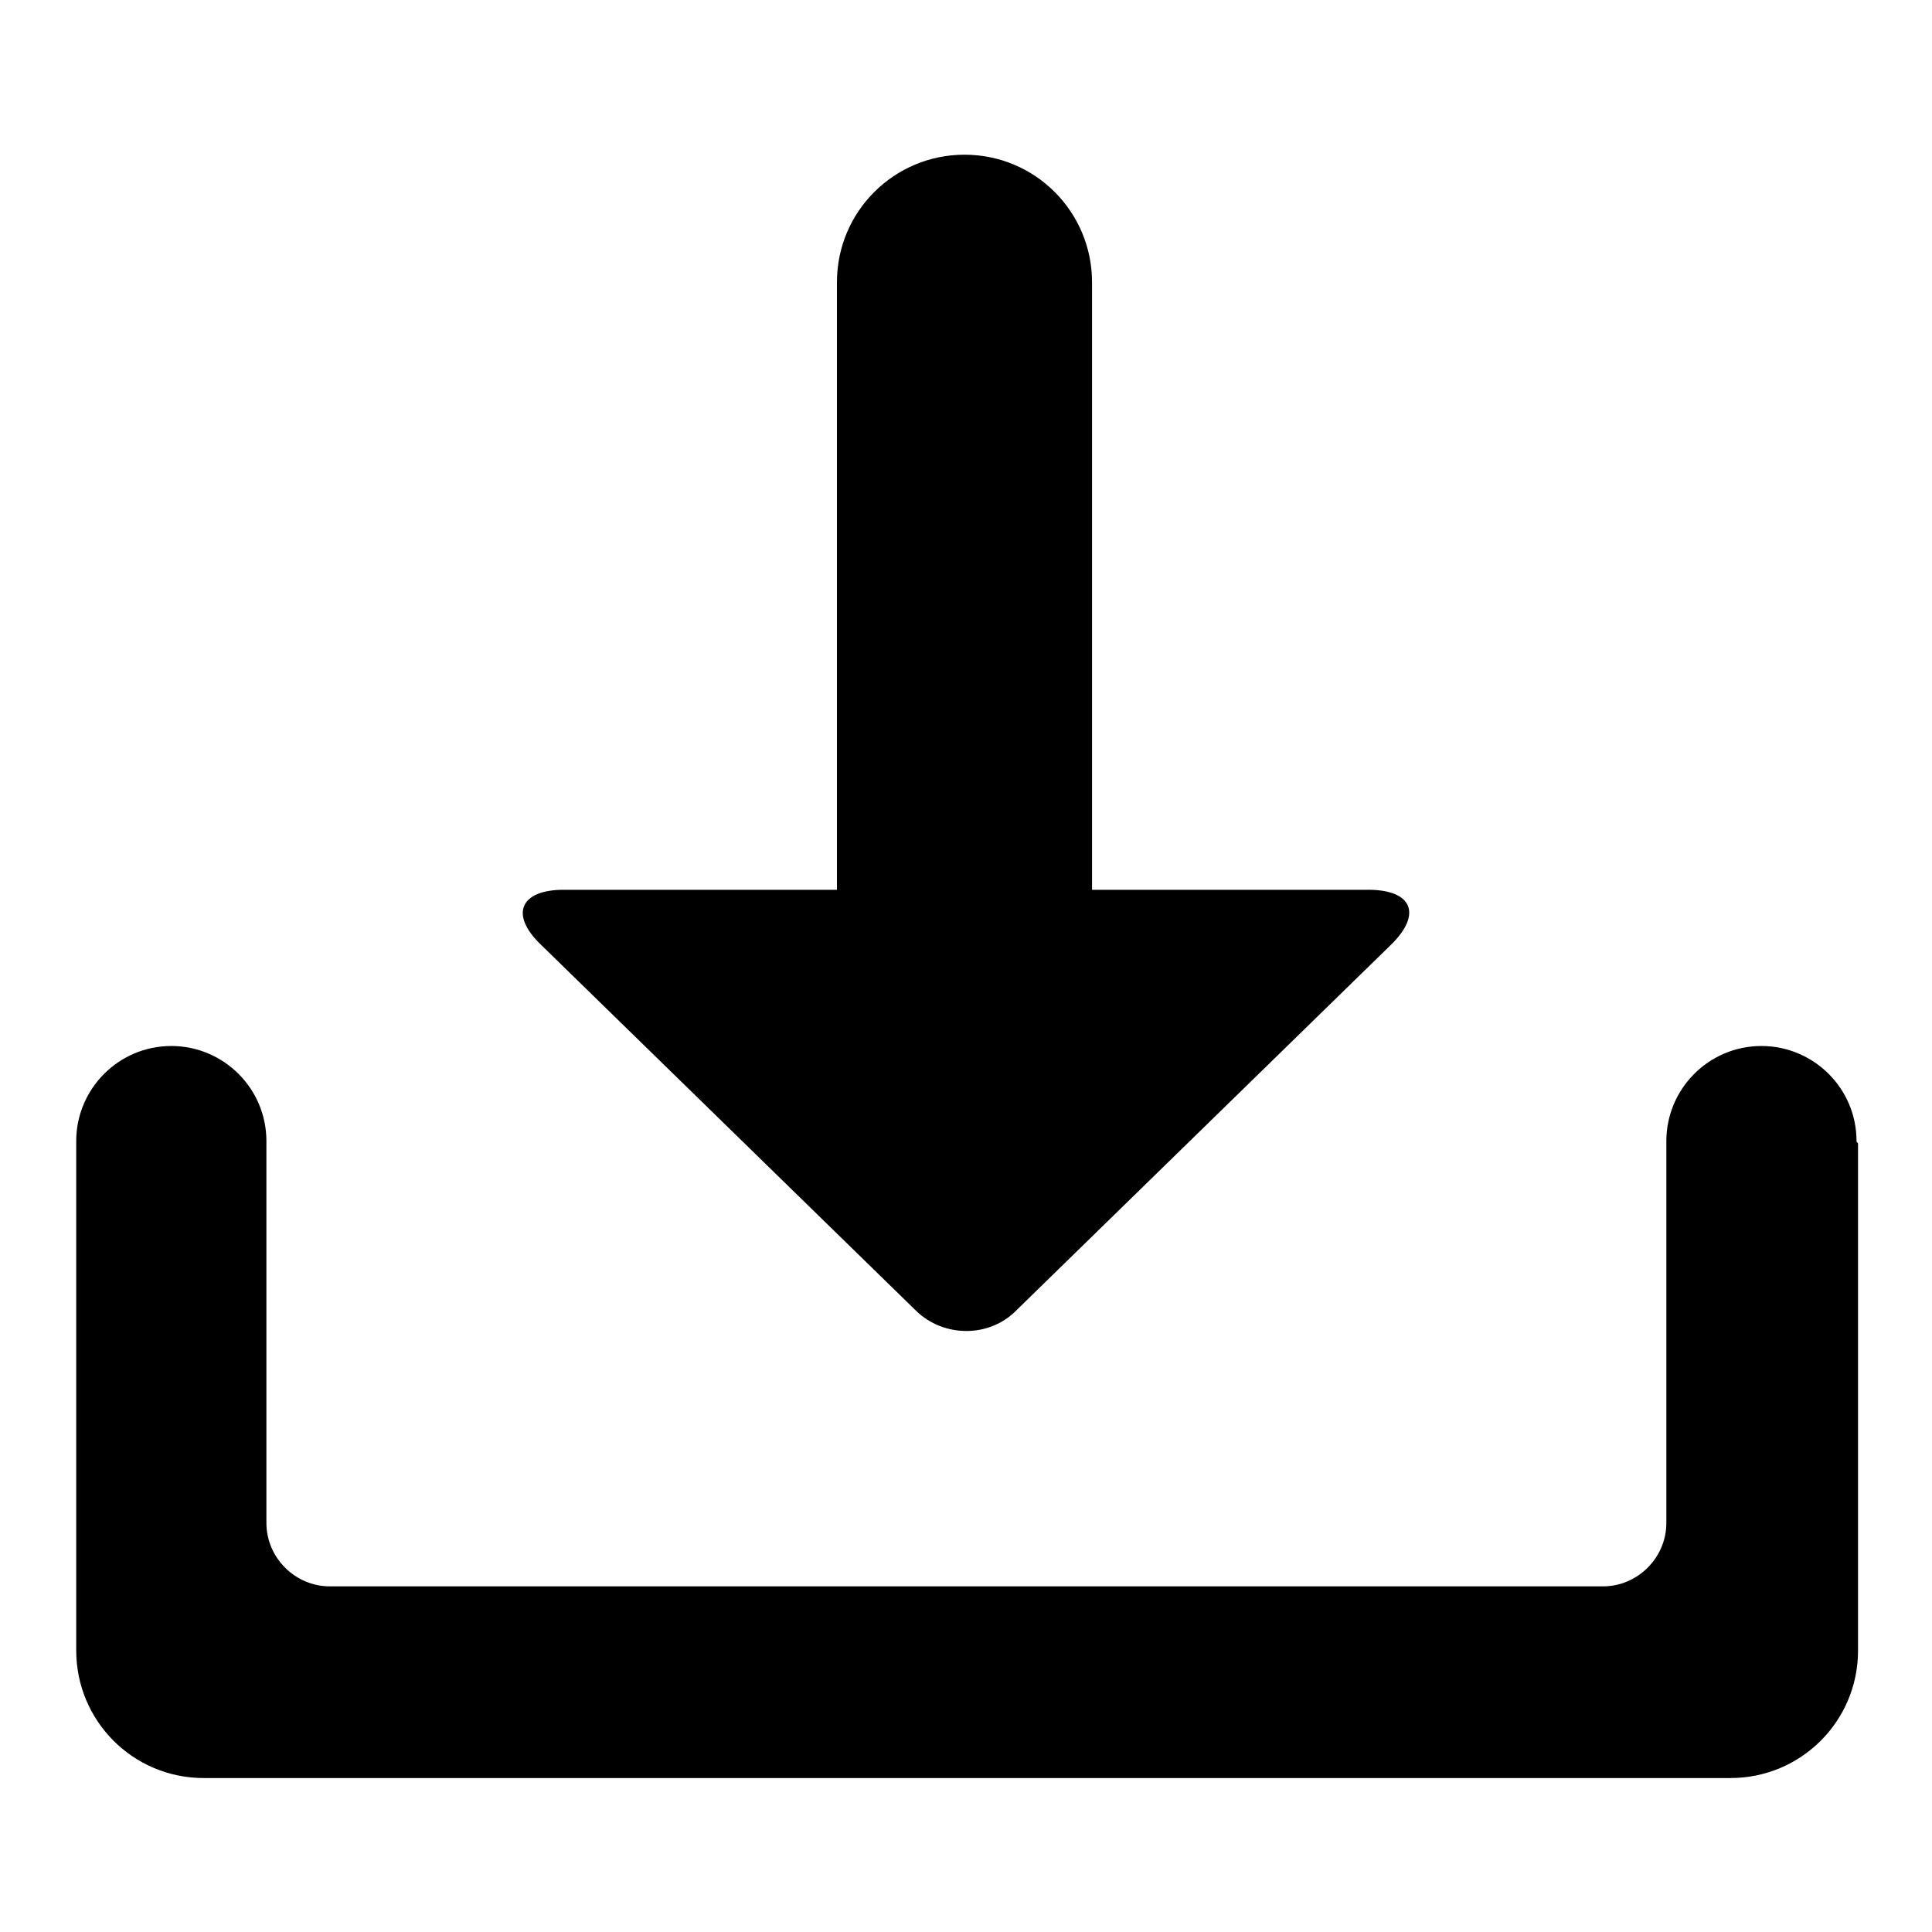
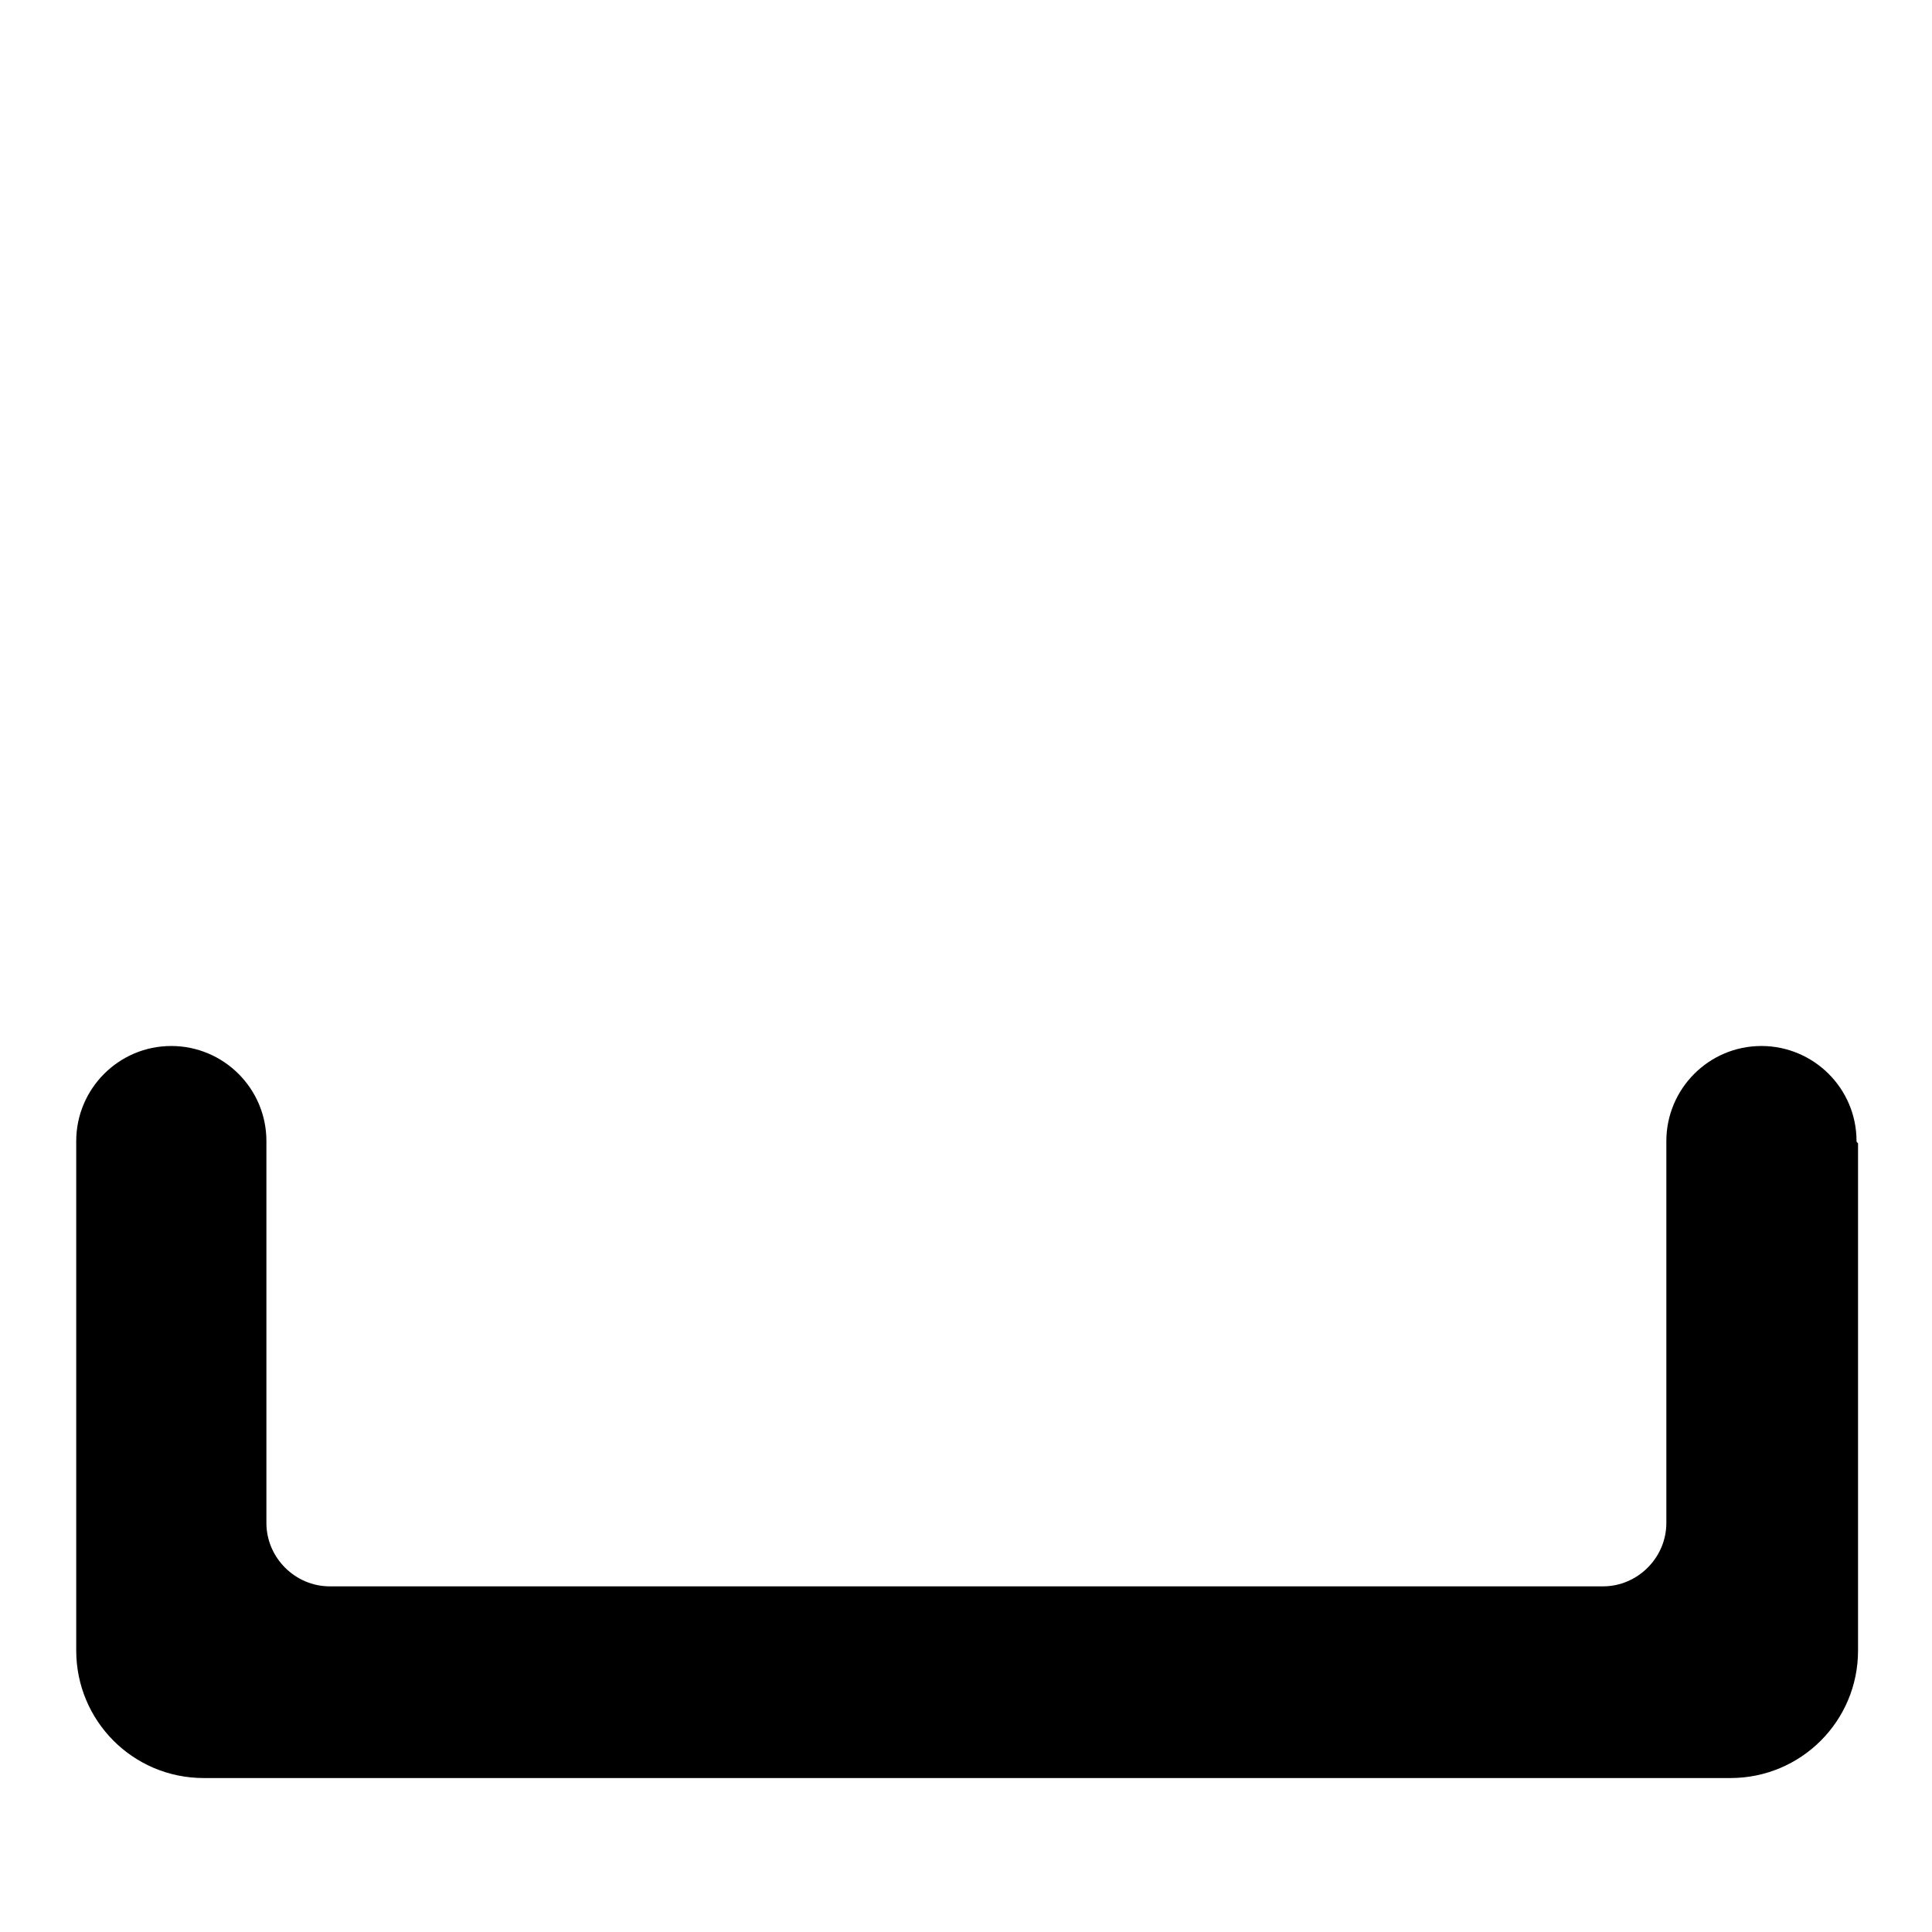
<svg xmlns="http://www.w3.org/2000/svg" version="1.1" x="0px" y="0px" viewBox="0 0 256 256" enable-background="new 0 0 256 256" xml:space="preserve">
  <g>
    <g>
-       <path fill="#000000" d="M121.4,173.7c3.6,3.5,9.6,3.6,13.2,0l49.7-48.5c4.2-4.1,2.8-7.3-3-7.3h-36.6V37.4c0-9.3-7.5-16.9-16.9-16.9c-9.3,0-16.9,7.5-16.9,16.9v80.5H74.7c-5.8,0-7.2,3.3-3,7.3L121.4,173.7z" />
      <path fill="#000000" d="M246,151.2c0-7-5.7-12.6-12.6-12.6c-7,0-12.6,5.7-12.6,12.6c0,0.1,0,0.2,0,0.3l0,0v50.3c0,4.6-3.8,8.4-8.4,8.4H43.7c-4.6,0-8.4-3.8-8.4-8.4v-50.3l0,0c0-0.1,0-0.2,0-0.3c0-7-5.7-12.6-12.6-12.6c-7,0-12.6,5.7-12.6,12.6c0,0.1,0,0.2,0,0.3l0,0v67.2c0,9.3,7.5,16.9,16.9,16.9h202.3c9.3,0,16.9-7.5,16.9-16.9v-67.2l0,0C246,151.3,246,151.3,246,151.2z" />
    </g>
  </g>
</svg>